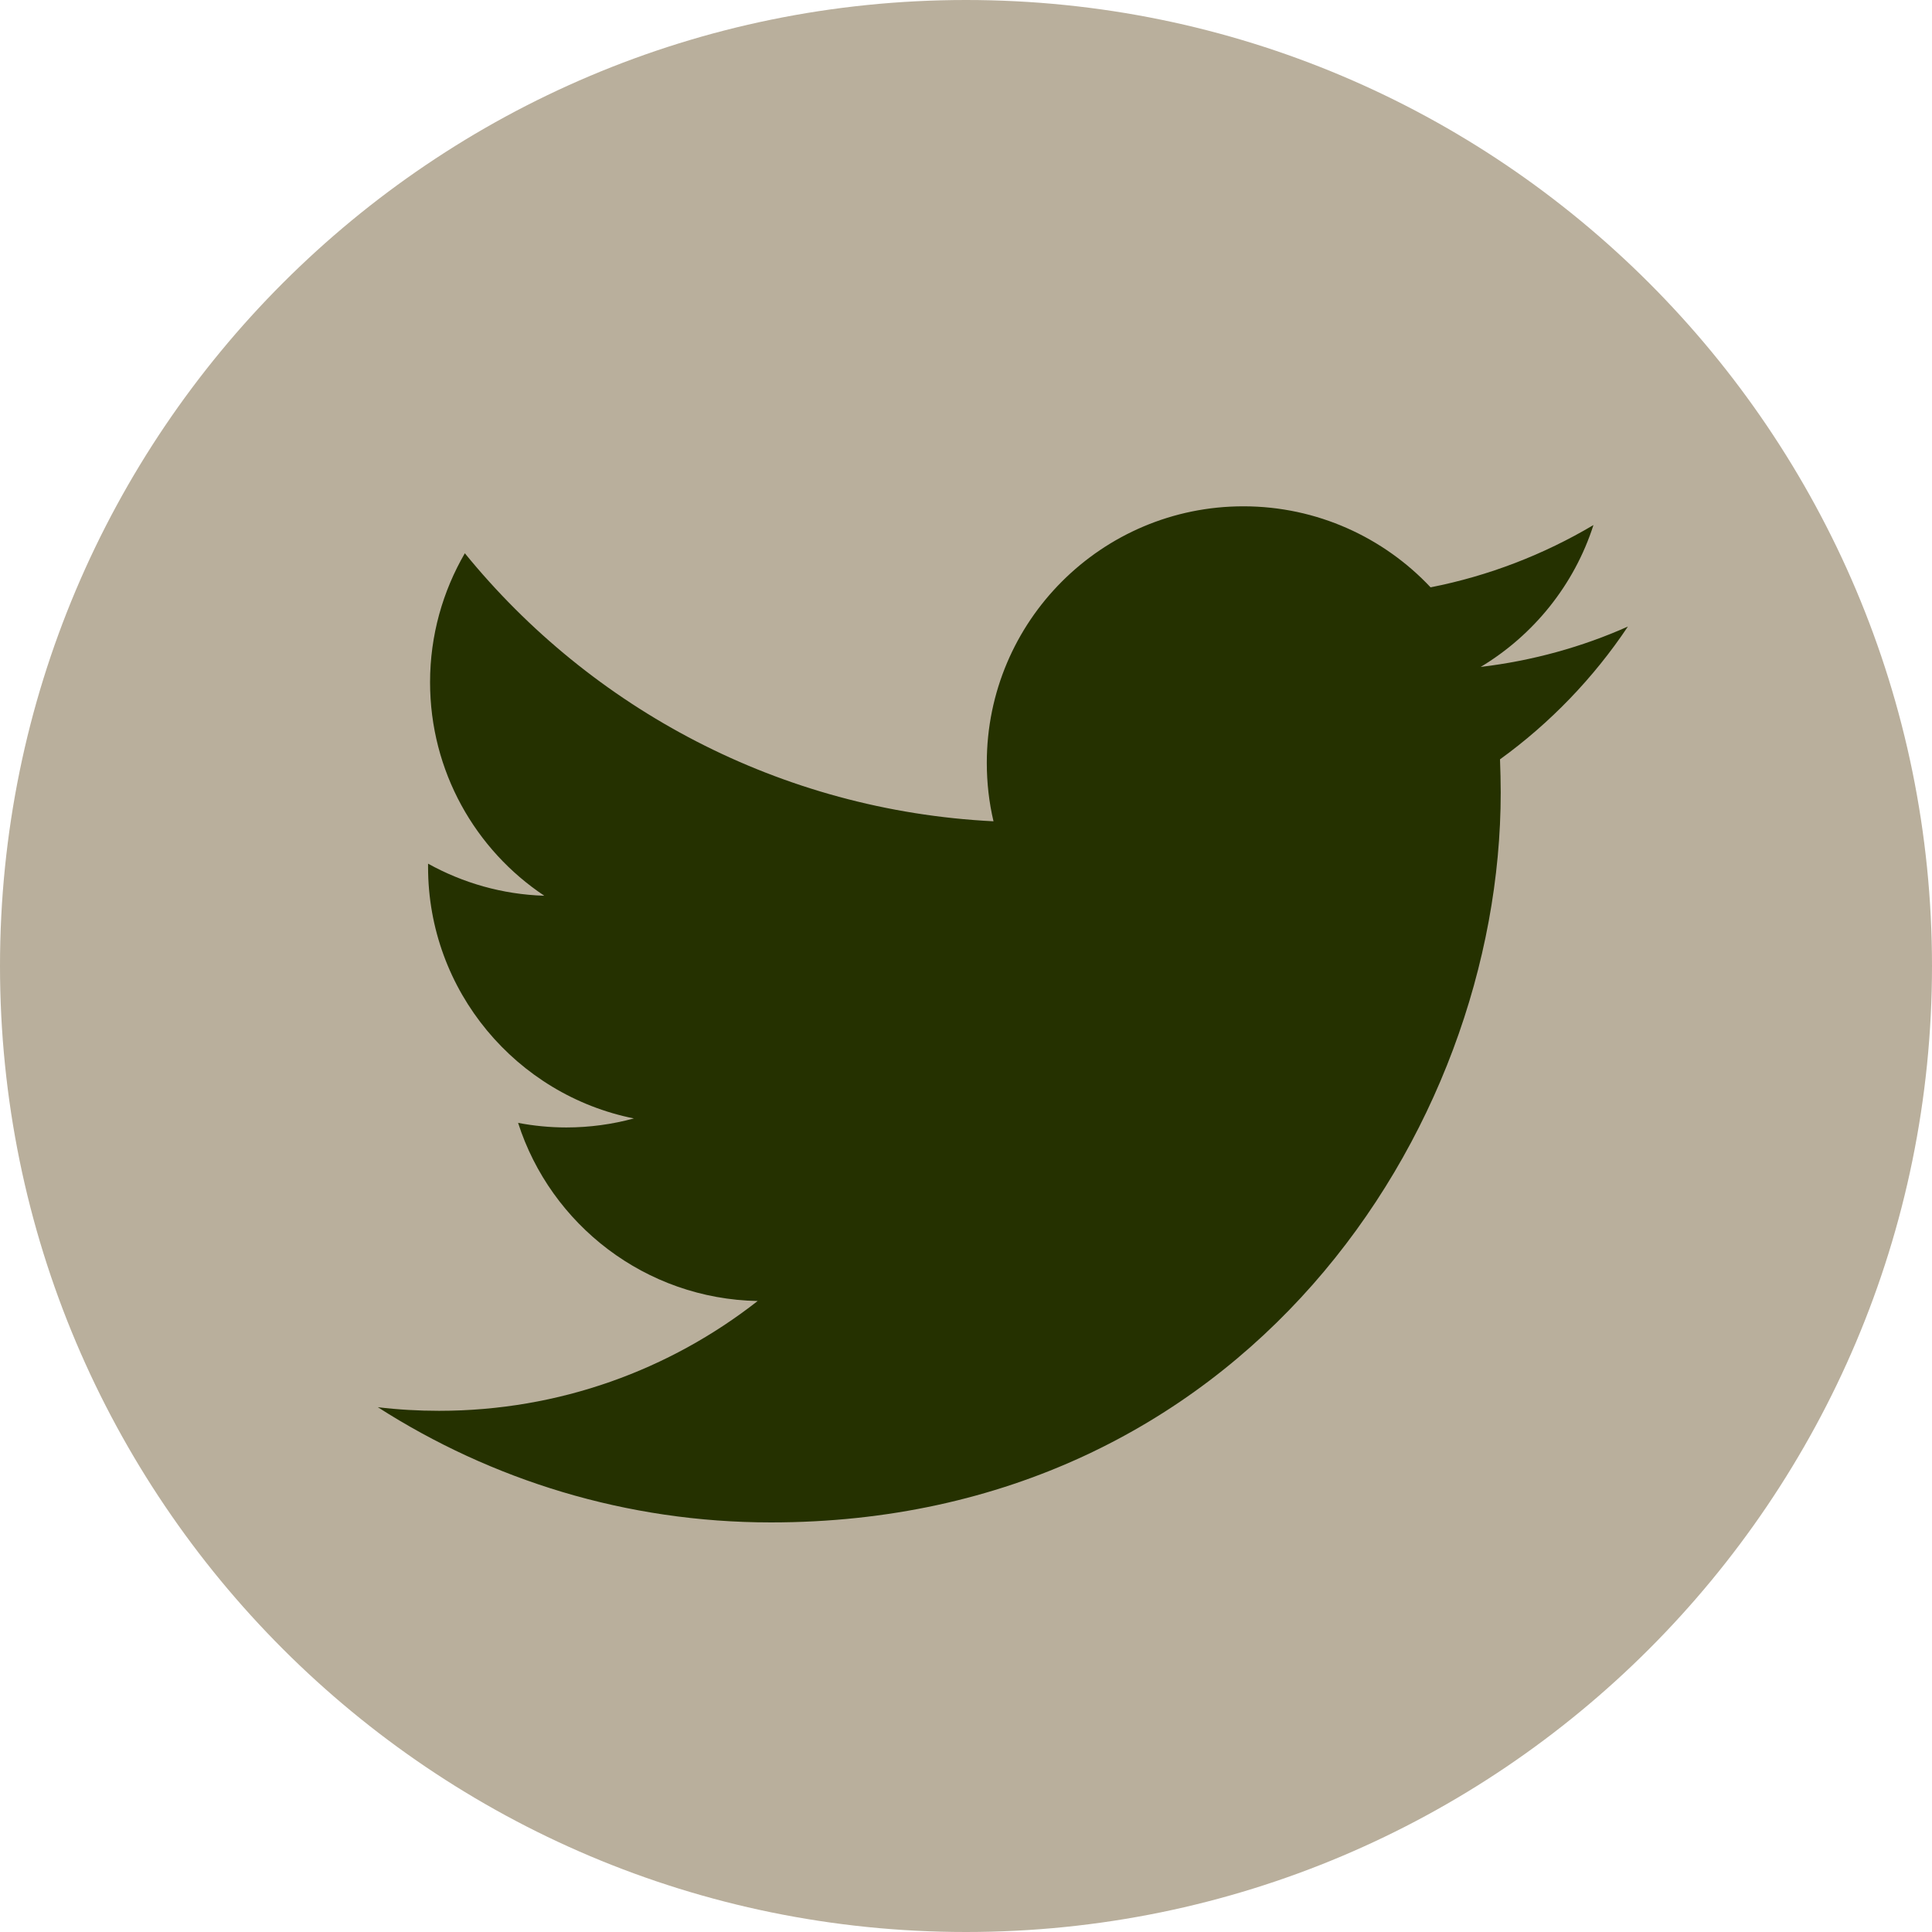
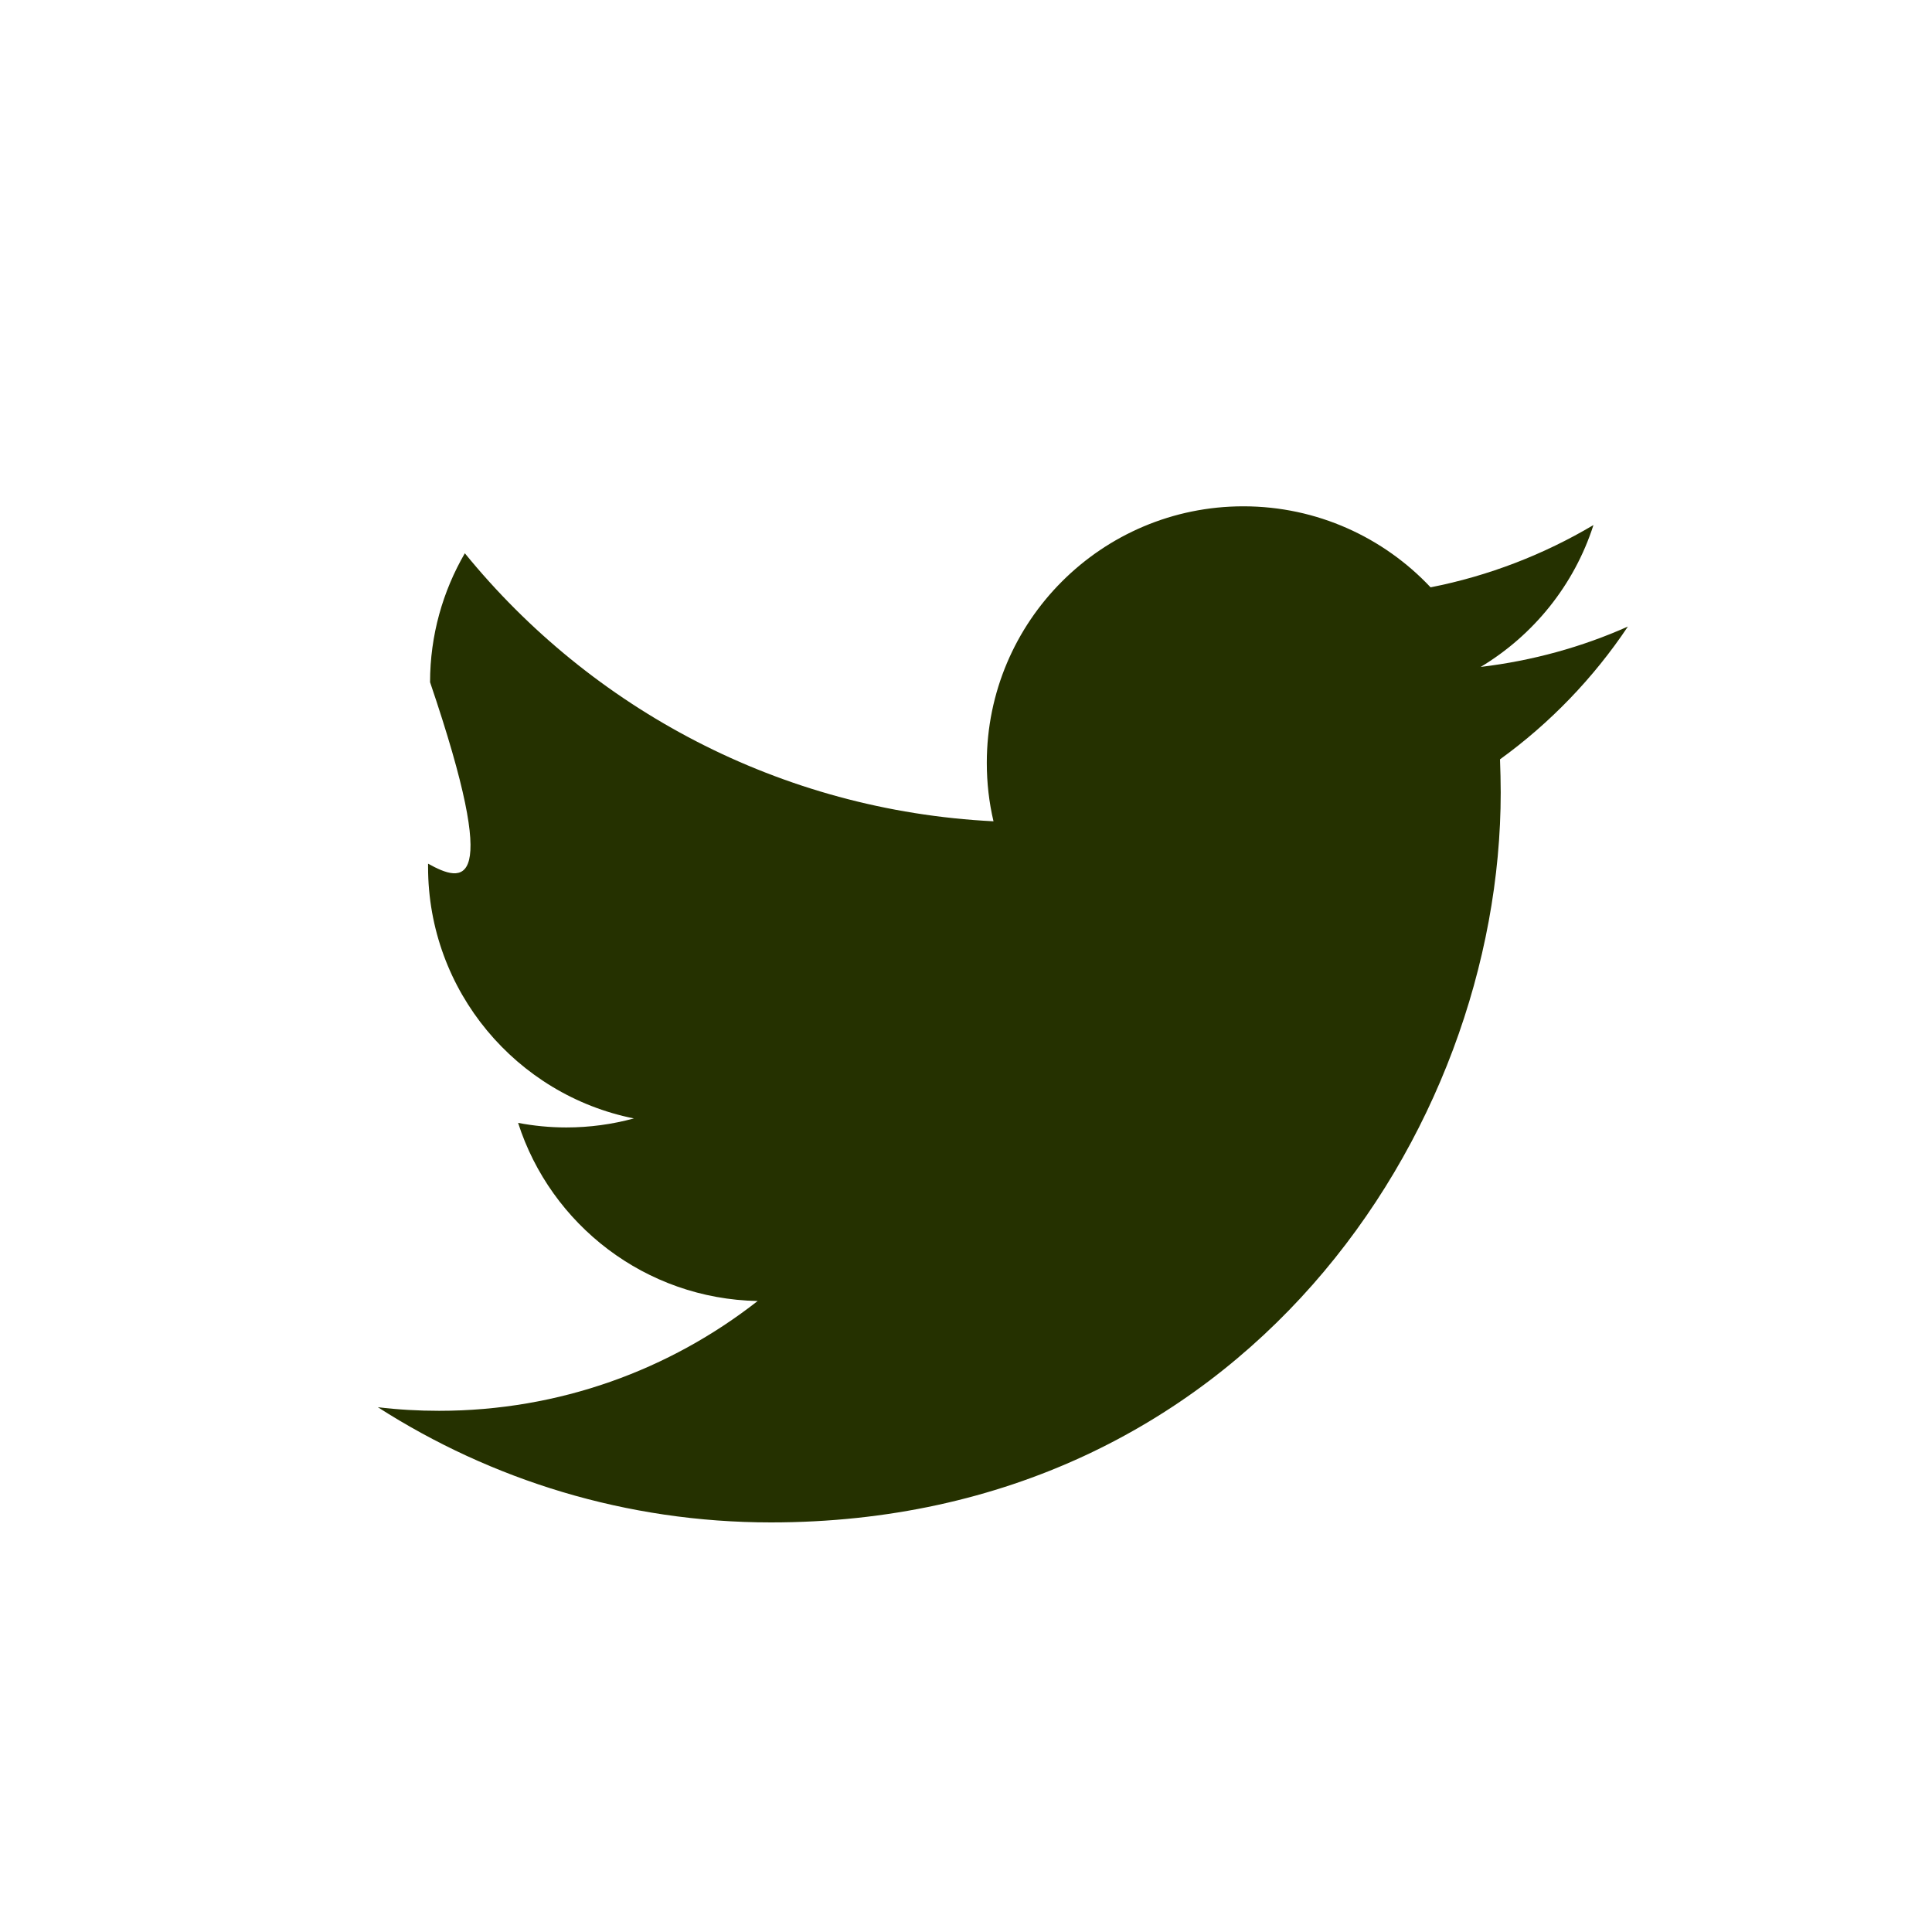
<svg xmlns="http://www.w3.org/2000/svg" width="30" height="30" viewBox="0 0 30 30" fill="none">
  <g id="Graphic_Elements" clip-path="url(#clip0_3744_372)">
-     <path id="Vector" d="M15 30C23.284 30 30 23.284 30 15C30 6.716 23.284 0 15 0C6.716 0 0 6.716 0 15C0 23.284 6.716 30 15 30Z" fill="#B9AF9C" />
-     <path id="Vector_2" d="M11.969 23.64C19.296 23.64 23.303 17.571 23.303 12.307C23.303 12.133 23.298 11.962 23.292 11.791C24.069 11.229 24.745 10.527 25.278 9.729C24.565 10.047 23.796 10.26 22.992 10.356C23.814 9.862 24.445 9.082 24.743 8.153C23.974 8.609 23.12 8.942 22.214 9.12C21.487 8.347 20.452 7.862 19.307 7.862C17.107 7.862 15.323 9.647 15.323 11.845C15.323 12.158 15.358 12.46 15.427 12.753C12.116 12.587 9.181 11.002 7.218 8.591C6.876 9.18 6.678 9.865 6.678 10.593C6.678 11.976 7.381 13.196 8.452 13.909C7.798 13.889 7.185 13.709 6.647 13.411C6.647 13.427 6.647 13.444 6.647 13.462C6.647 15.391 8.021 17.002 9.843 17.367C9.507 17.458 9.156 17.507 8.794 17.507C8.538 17.507 8.287 17.482 8.045 17.436C8.552 19.018 10.023 20.169 11.765 20.202C10.4 21.271 8.685 21.907 6.818 21.907C6.496 21.907 6.181 21.889 5.867 21.851C7.629 22.98 9.723 23.64 11.972 23.64" fill="#253100" />
+     <path id="Vector_2" d="M11.969 23.64C19.296 23.64 23.303 17.571 23.303 12.307C23.303 12.133 23.298 11.962 23.292 11.791C24.069 11.229 24.745 10.527 25.278 9.729C24.565 10.047 23.796 10.26 22.992 10.356C23.814 9.862 24.445 9.082 24.743 8.153C23.974 8.609 23.12 8.942 22.214 9.12C21.487 8.347 20.452 7.862 19.307 7.862C17.107 7.862 15.323 9.647 15.323 11.845C15.323 12.158 15.358 12.46 15.427 12.753C12.116 12.587 9.181 11.002 7.218 8.591C6.876 9.18 6.678 9.865 6.678 10.593C7.798 13.889 7.185 13.709 6.647 13.411C6.647 13.427 6.647 13.444 6.647 13.462C6.647 15.391 8.021 17.002 9.843 17.367C9.507 17.458 9.156 17.507 8.794 17.507C8.538 17.507 8.287 17.482 8.045 17.436C8.552 19.018 10.023 20.169 11.765 20.202C10.4 21.271 8.685 21.907 6.818 21.907C6.496 21.907 6.181 21.889 5.867 21.851C7.629 22.98 9.723 23.64 11.972 23.64" fill="#253100" />
  </g>
  <defs>
    <clipPath id="clip0_3744_372">
      <rect width="30" height="30" fill="white" />
    </clipPath>
  </defs>
</svg>